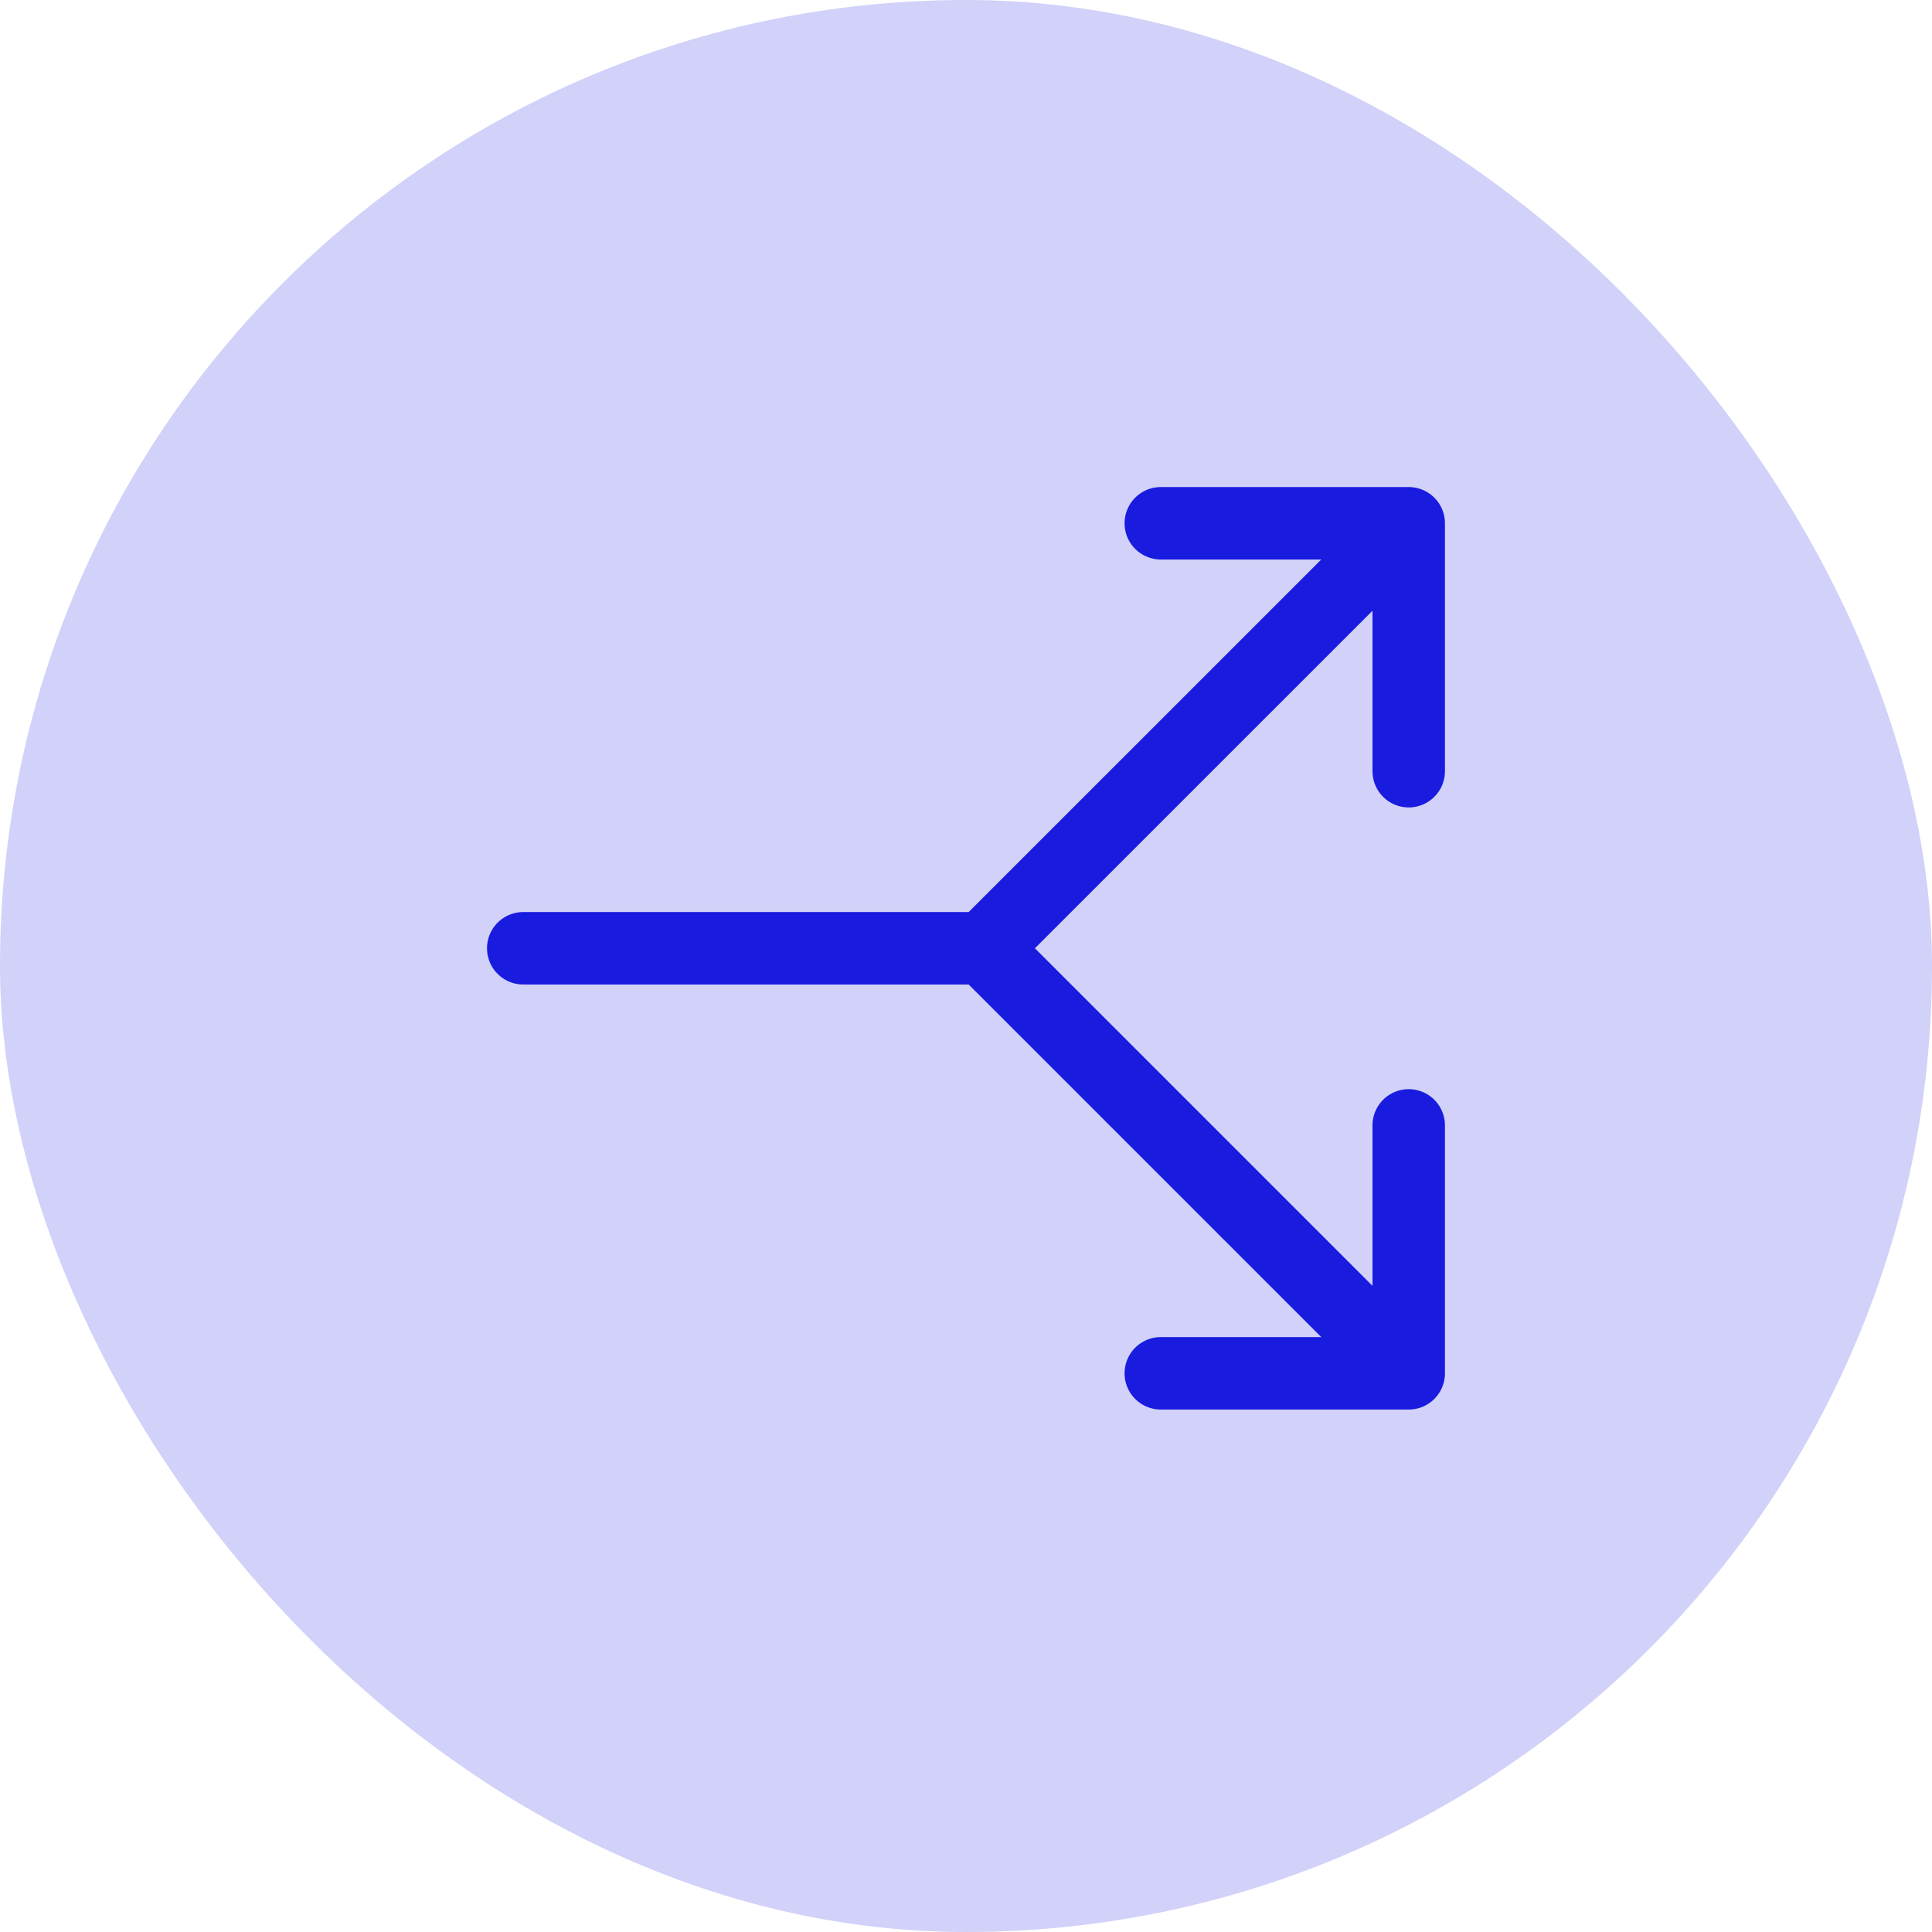
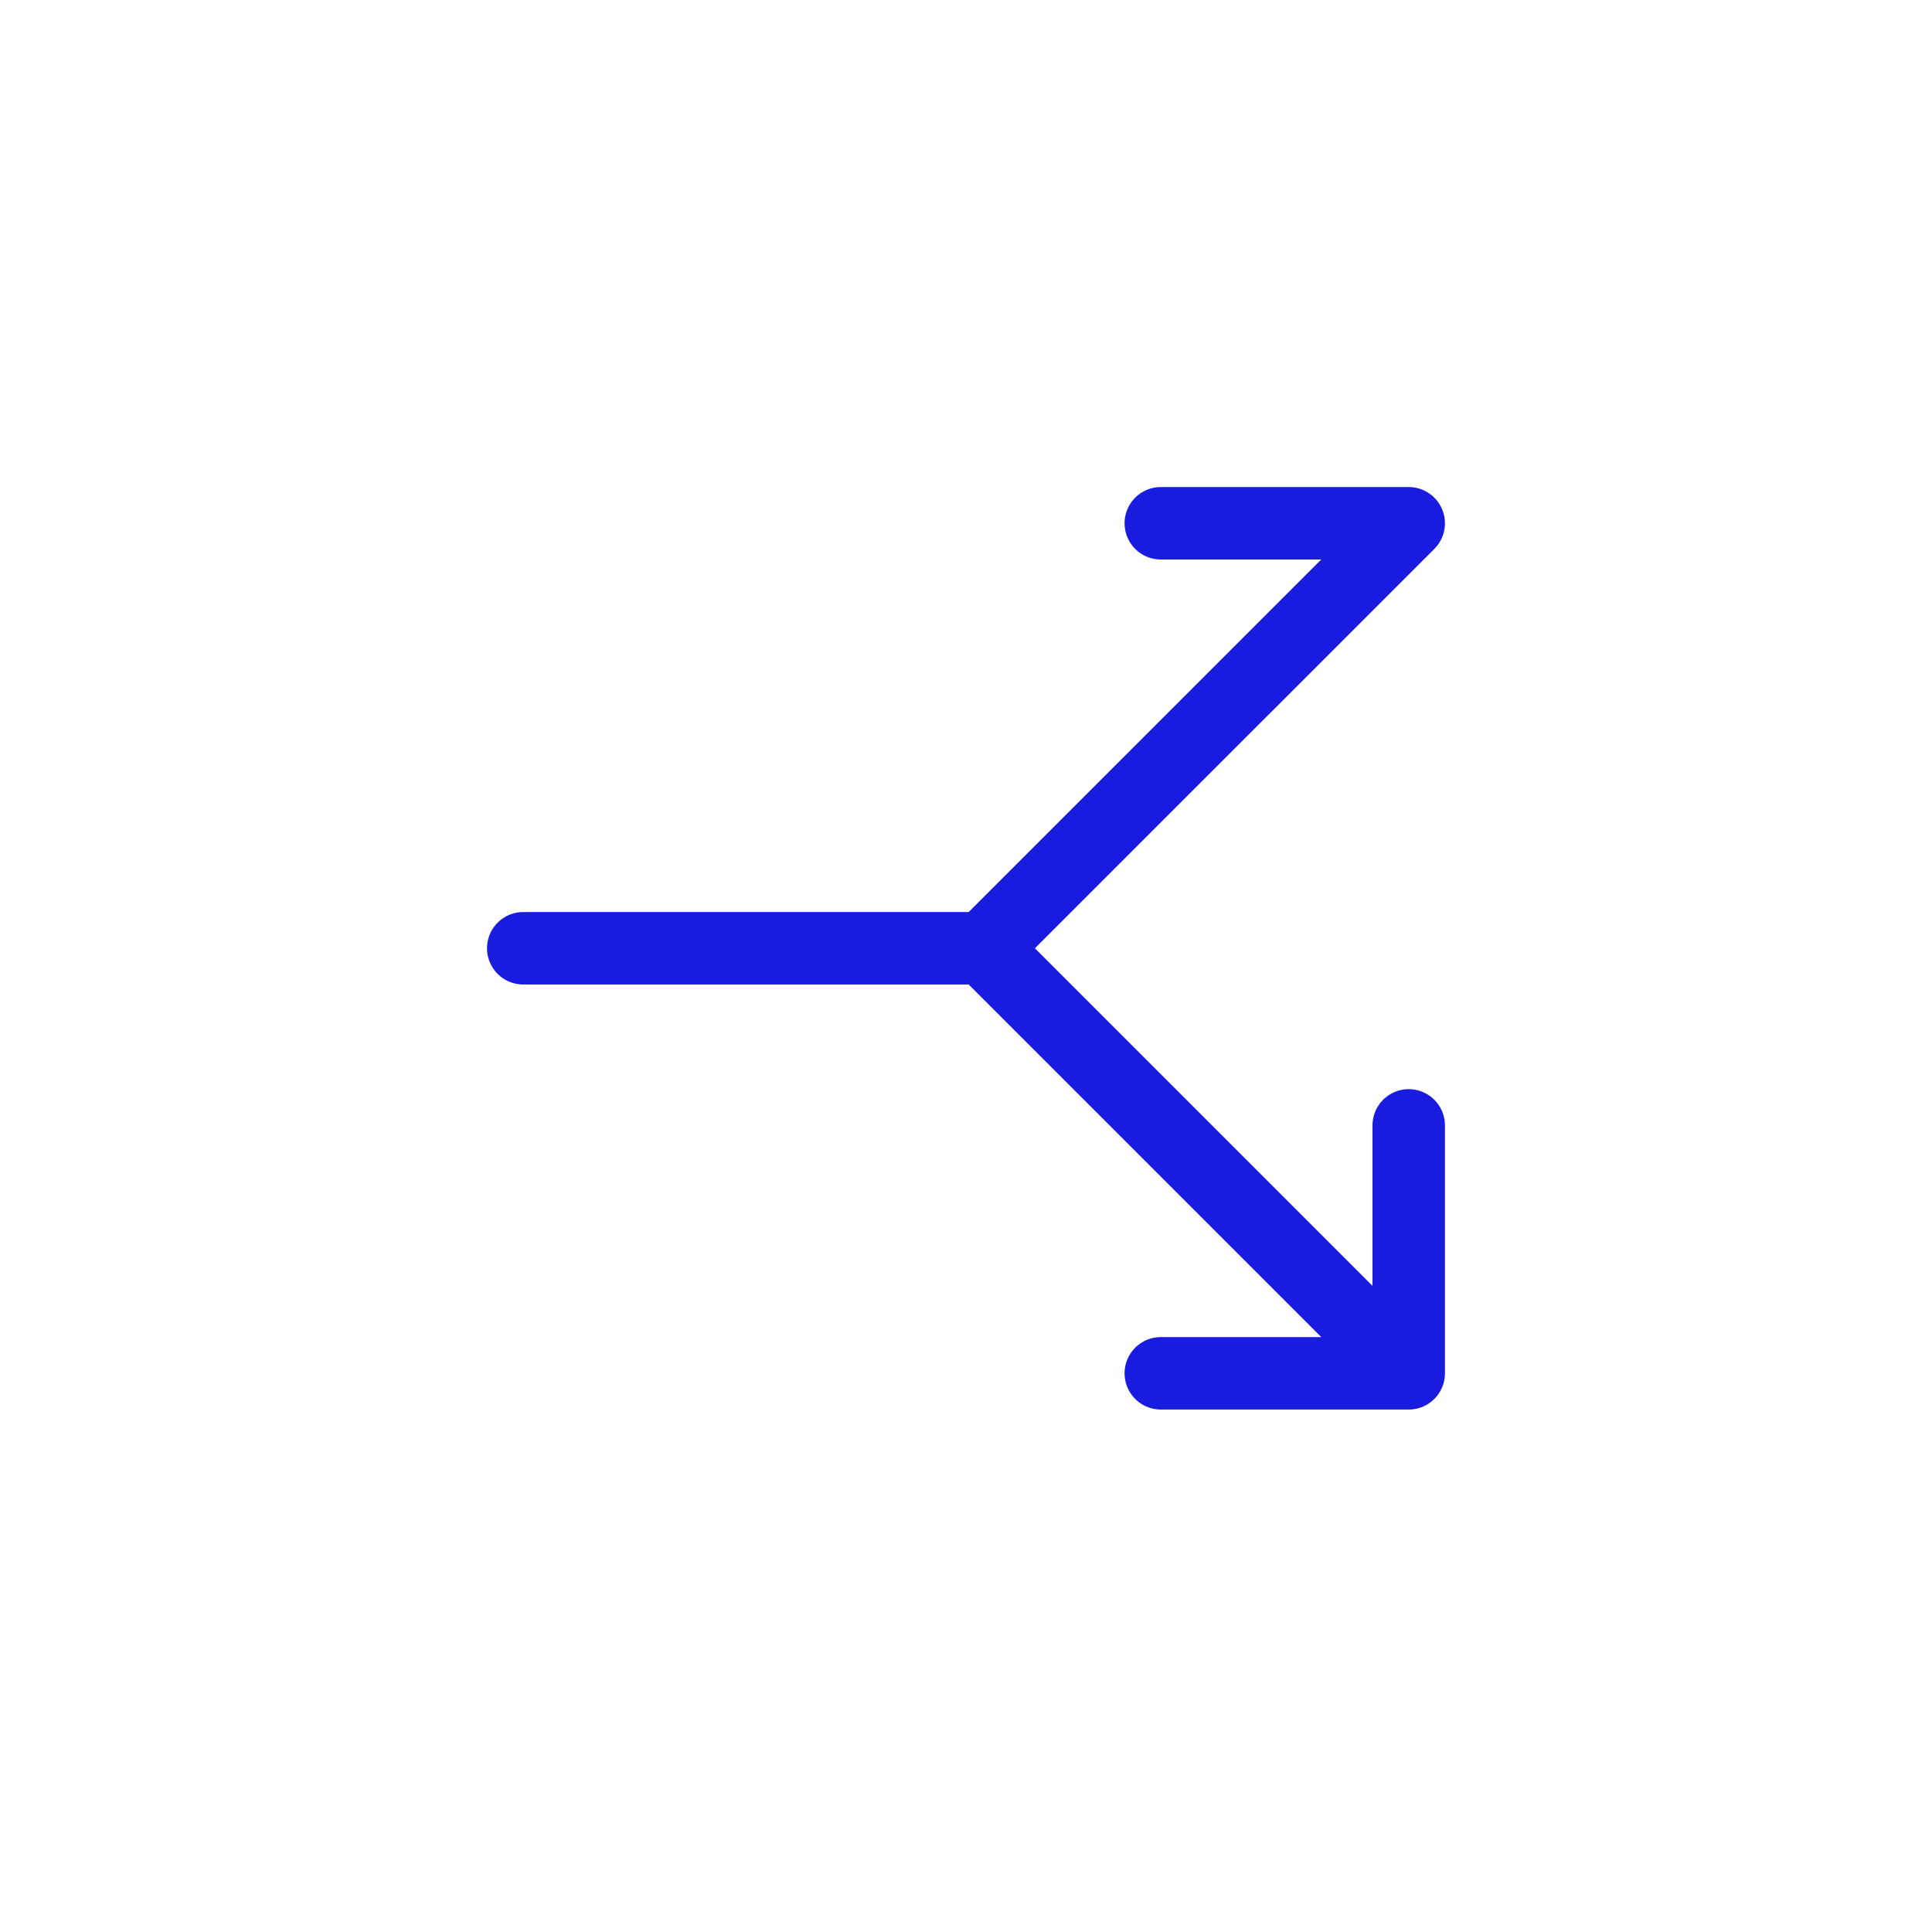
<svg xmlns="http://www.w3.org/2000/svg" width="40" height="40" viewBox="0 0 40 40" fill="none">
-   <rect width="40" height="40" rx="20" fill="#D1D1F9" />
-   <path d="M24.033 28.433H29.166M29.166 28.433V23.3M29.166 28.433L20.366 19.633M29.166 15.967V10.834M29.166 10.834H24.033M29.166 10.834L20.366 19.633M20.366 19.633H10.833" stroke="#191BDF" stroke-width="1.5" stroke-linecap="round" stroke-linejoin="round" />
+   <path d="M24.033 28.433H29.166M29.166 28.433V23.3M29.166 28.433L20.366 19.633M29.166 15.967M29.166 10.834H24.033M29.166 10.834L20.366 19.633M20.366 19.633H10.833" stroke="#191BDF" stroke-width="1.5" stroke-linecap="round" stroke-linejoin="round" />
</svg>